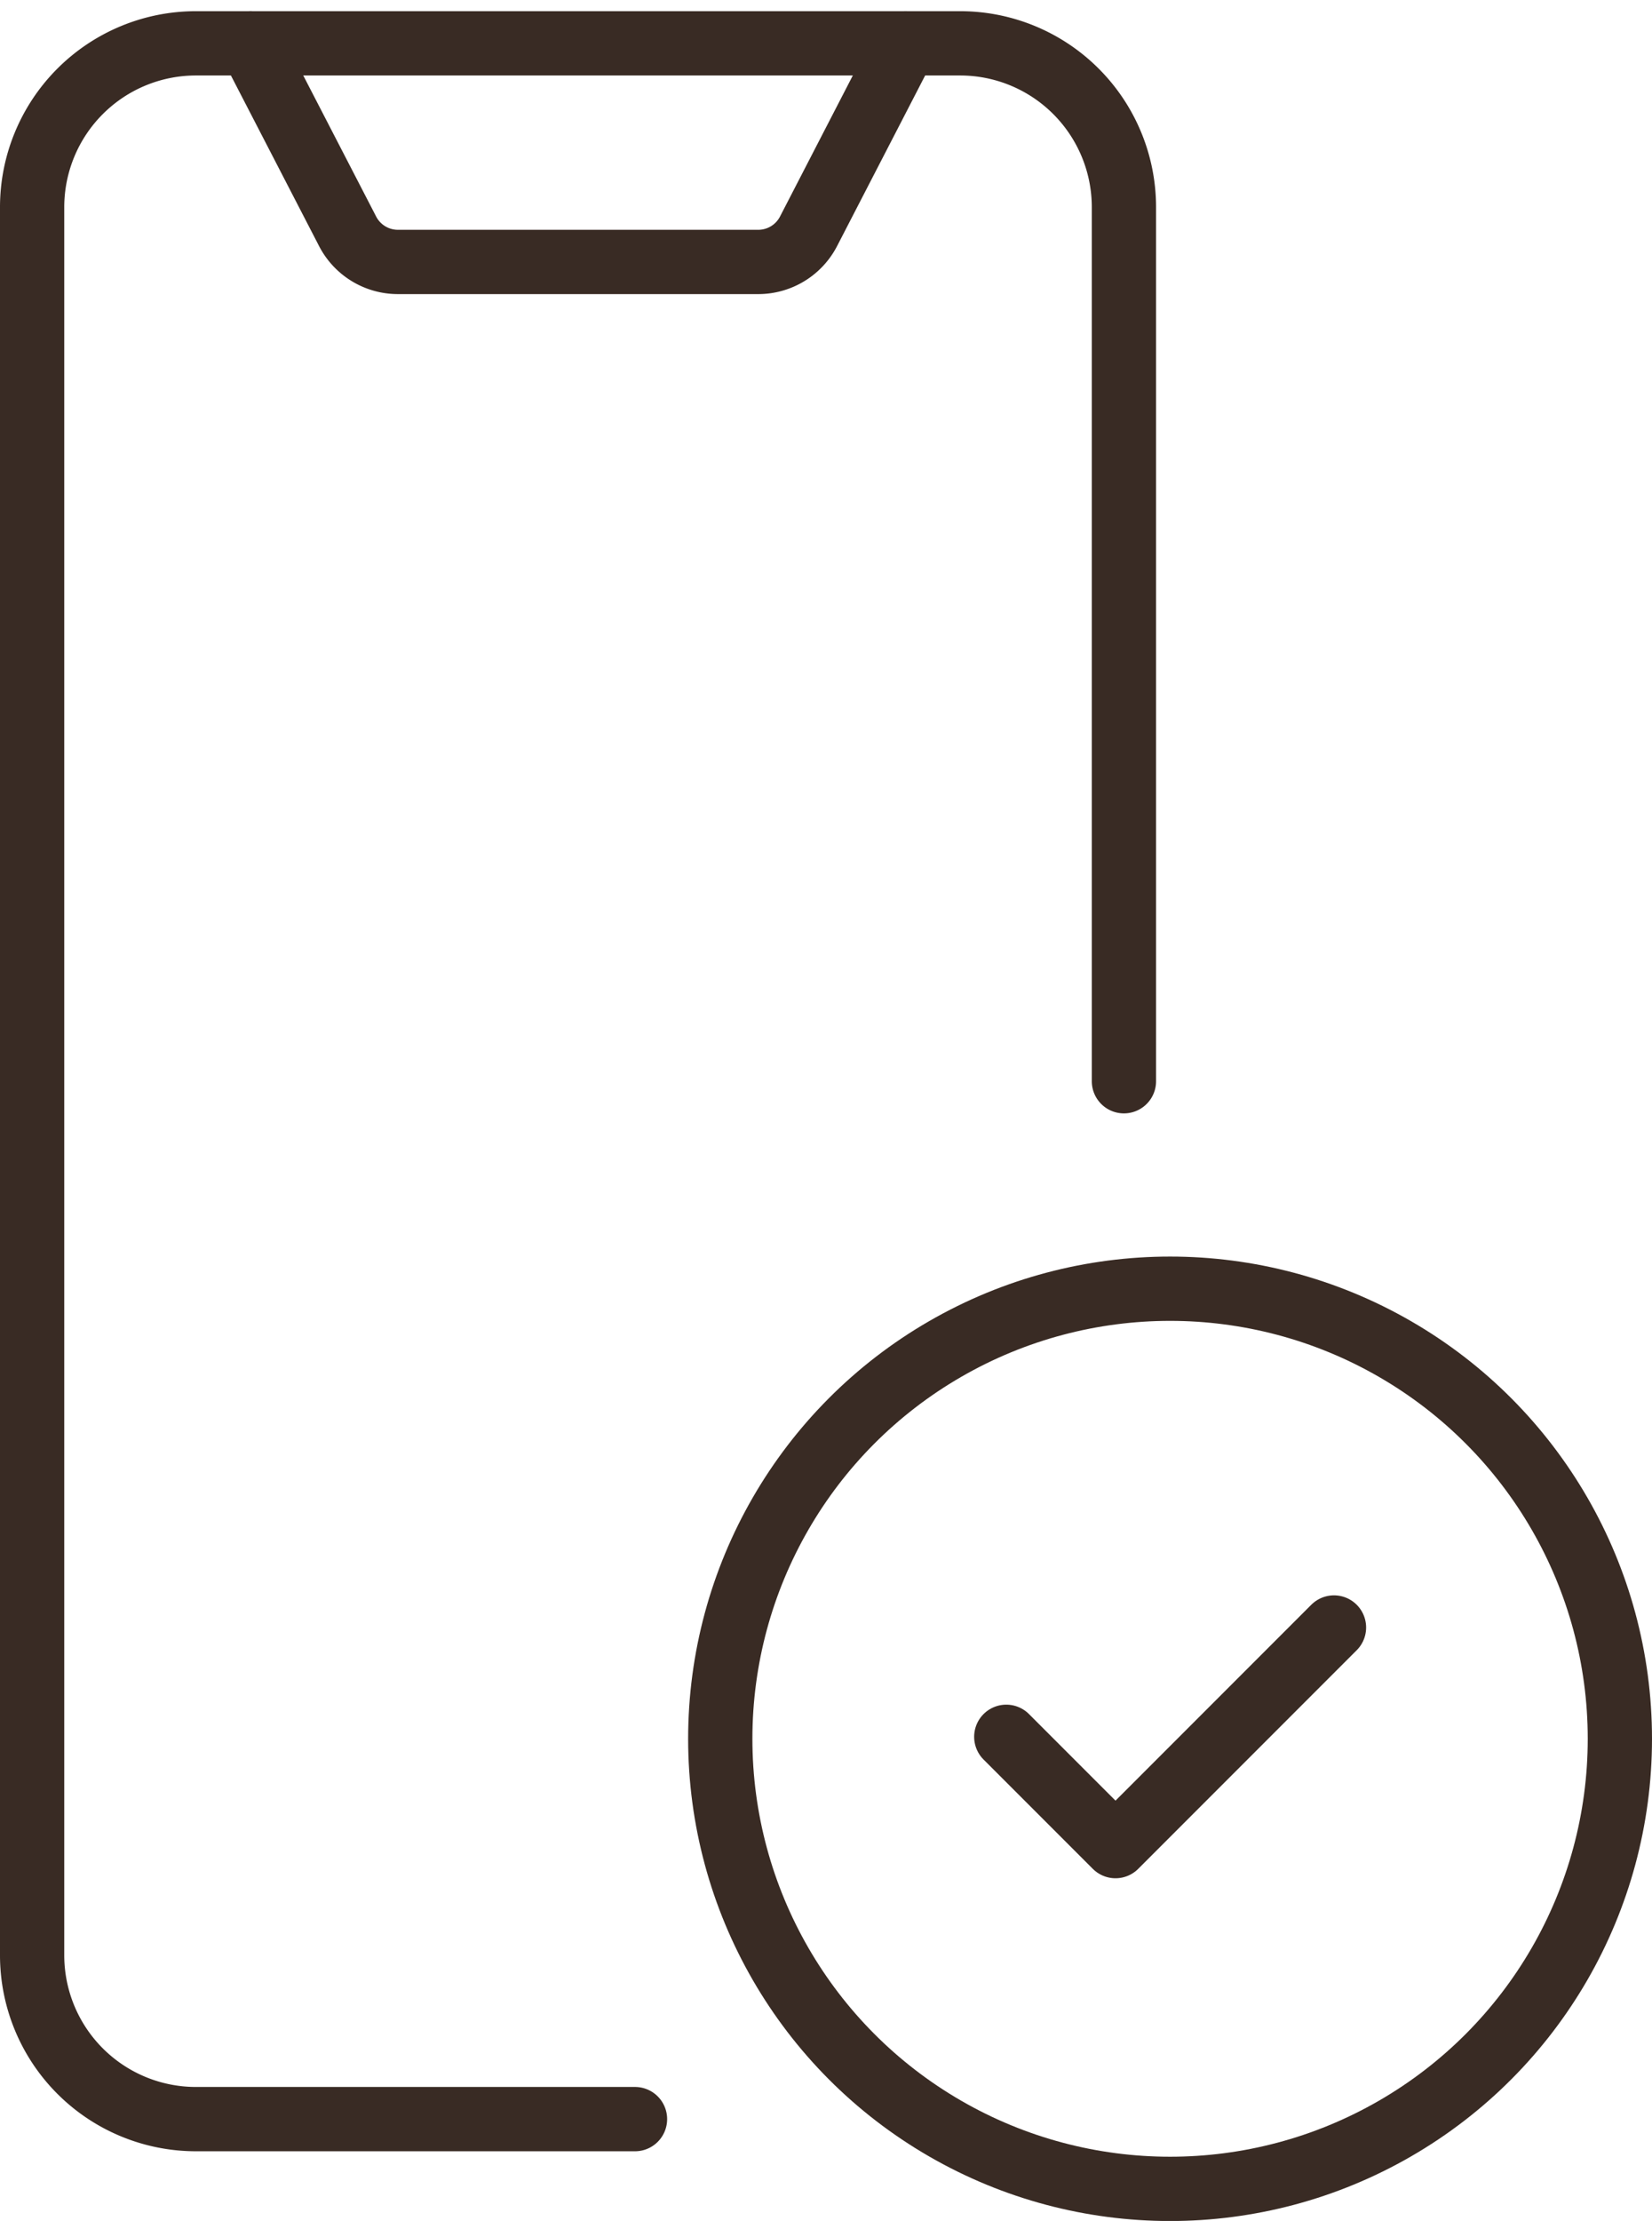
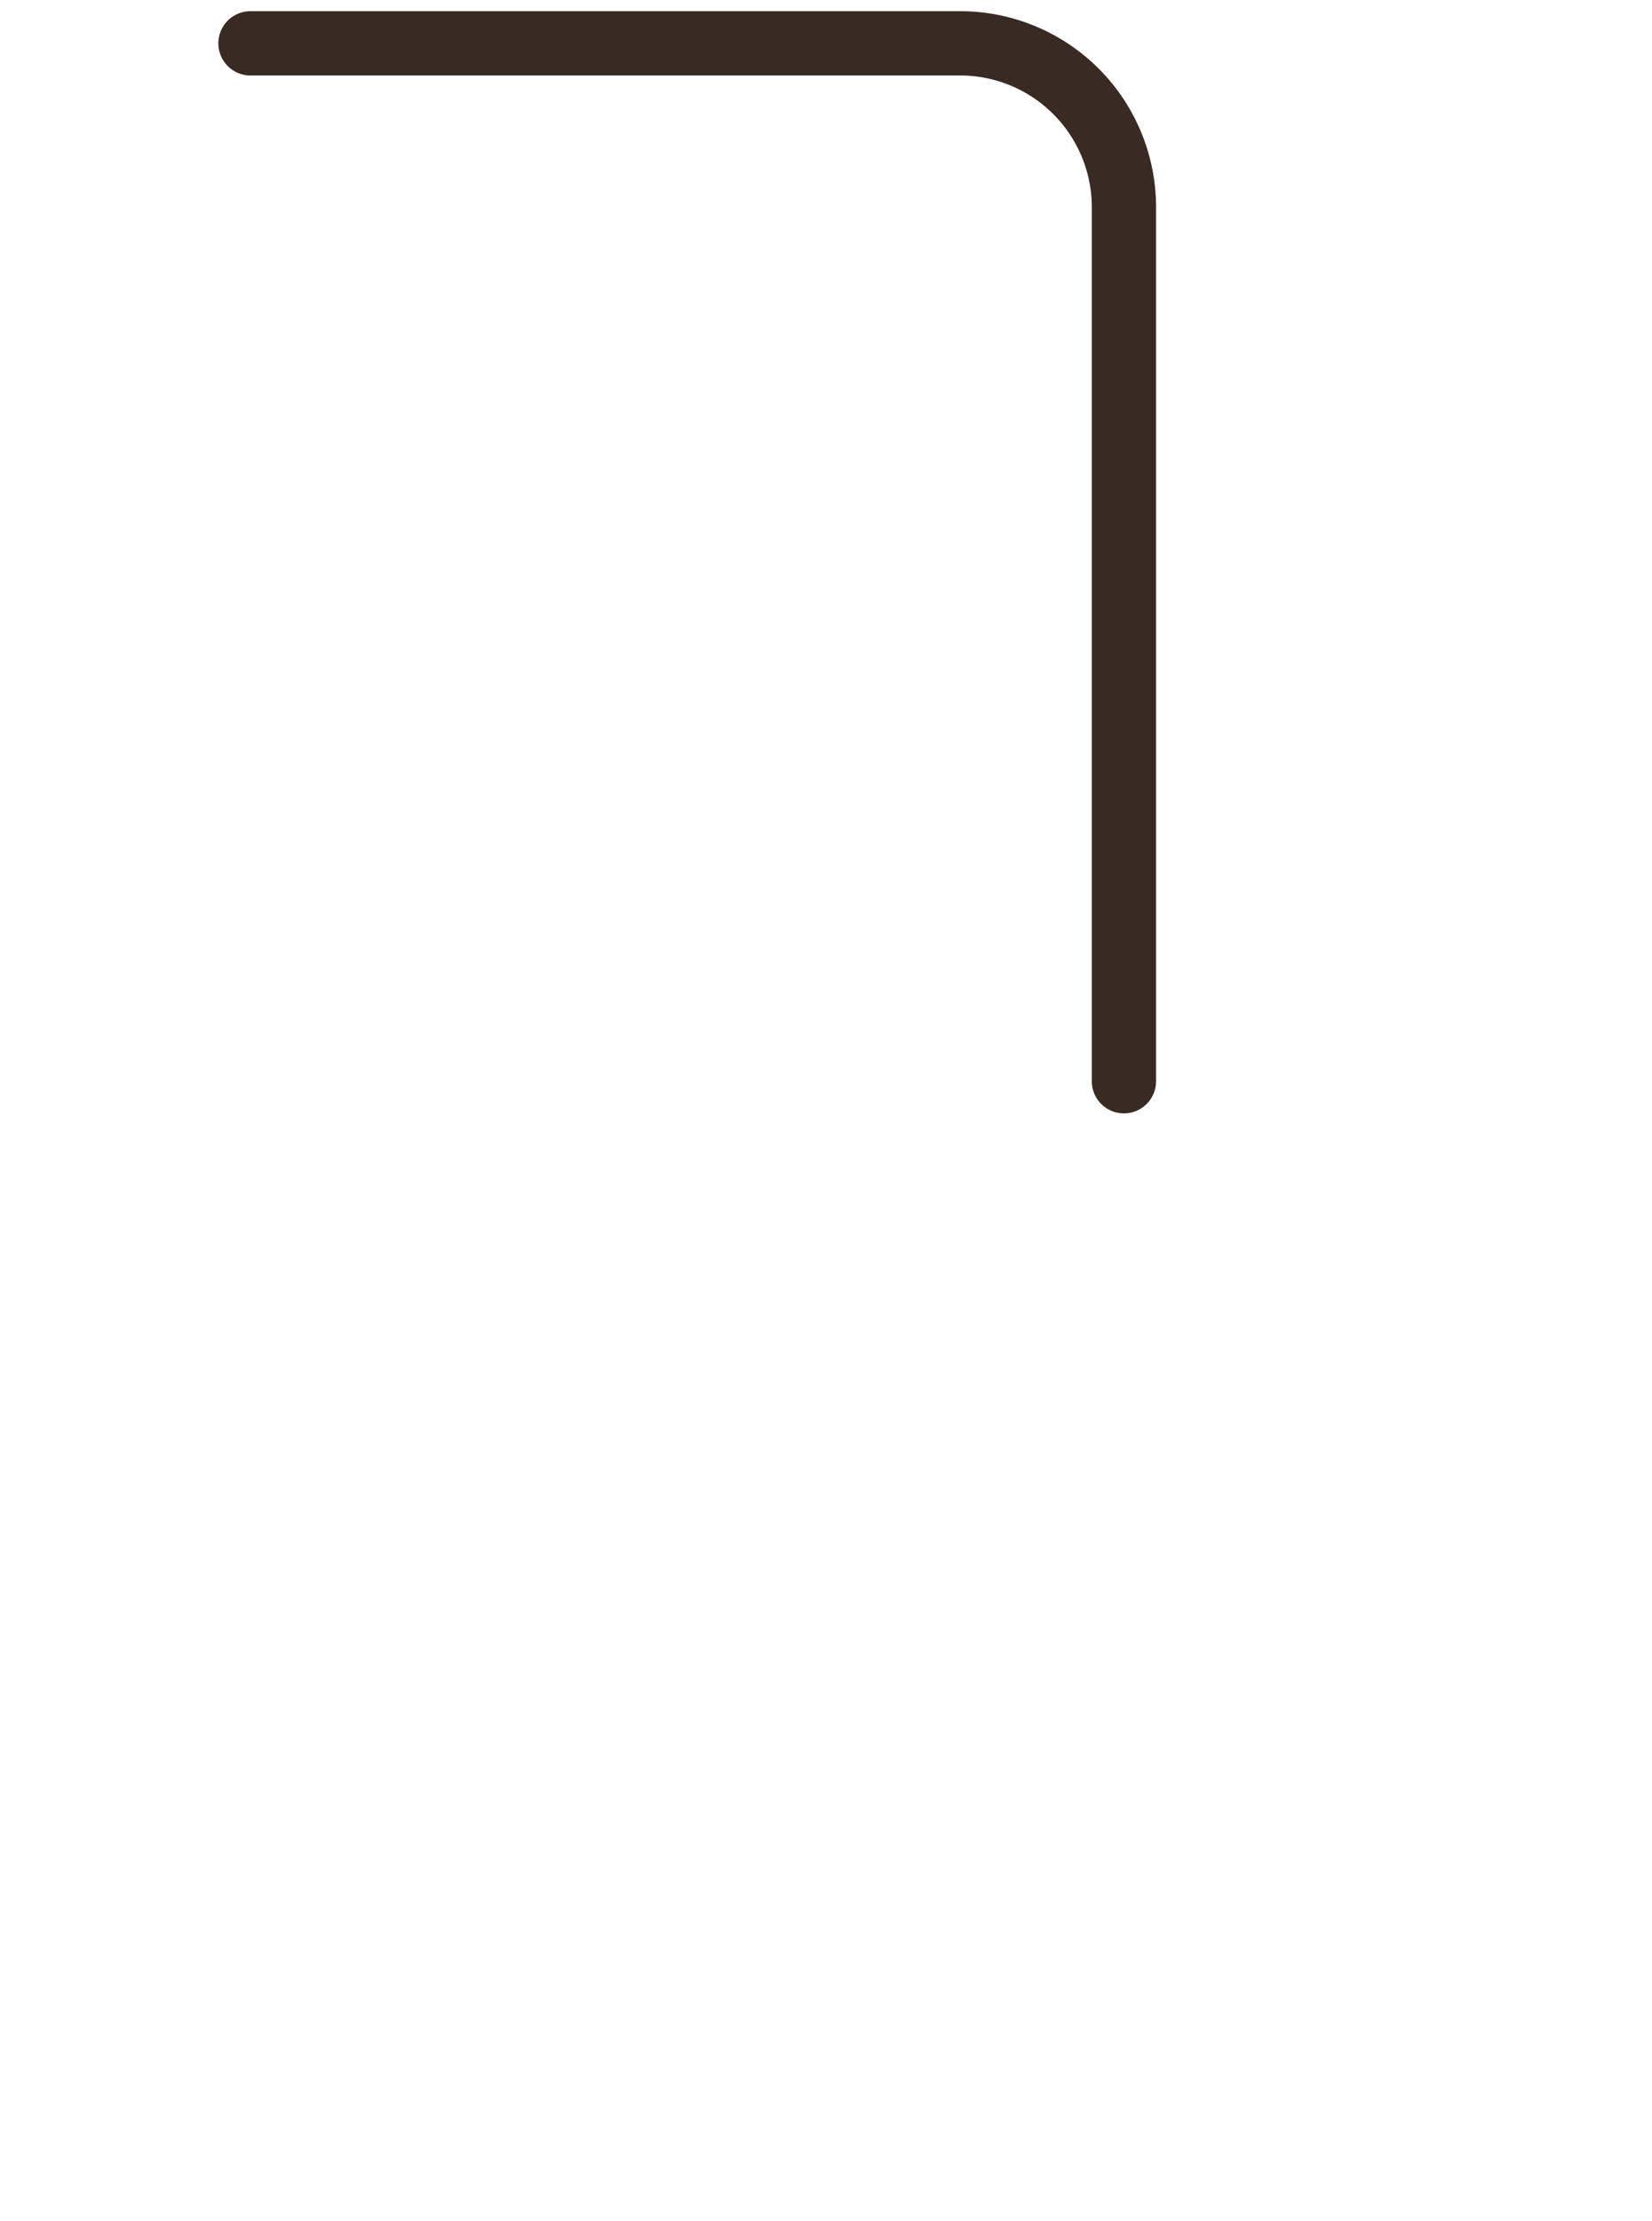
<svg xmlns="http://www.w3.org/2000/svg" width="25.709" height="34.542" viewBox="0 0 25.709 34.542">
  <g id="_960_sm_h" data-name="960_sm_h" transform="translate(-12.5 -4.326)">
-     <path id="パス_3814" data-name="パス 3814" d="M30,35.7l1.7,1.7L35.1,34" transform="translate(-1.84 -4.362)" fill="none" stroke="#392b24" stroke-linecap="round" stroke-linejoin="round" stroke-width="1" />
-     <path id="パス_3815" data-name="パス 3815" d="M22.382,37.284H15.549A2.549,2.549,0,0,1,13,34.735V7.549A2.549,2.549,0,0,1,15.549,5h.85" transform="translate(0)" fill="none" stroke="#392b24" stroke-linecap="round" stroke-linejoin="round" stroke-width="1" />
    <path id="パス_3816" data-name="パス 3816" d="M17,5H28.044a2.549,2.549,0,0,1,2.549,2.549V21.142" transform="translate(-0.602)" fill="none" stroke="#392b24" stroke-linecap="round" stroke-linejoin="round" stroke-width="1" />
-     <path id="パス_3817" data-name="パス 3817" d="M27.195,5,25.682,7.929A.881.881,0,0,1,24.9,8.4H19.3a.881.881,0,0,1-.785-.47L17,5" transform="translate(-0.602)" fill="none" stroke="#392b24" stroke-linecap="round" stroke-linejoin="round" stroke-width="1" />
-     <circle id="楕円形_311" data-name="楕円形 311" cx="7" cy="7" r="7" transform="translate(23.709 24.369)" fill="none" stroke="#392b24" stroke-linecap="round" stroke-linejoin="round" stroke-width="1" />
  </g>
</svg>